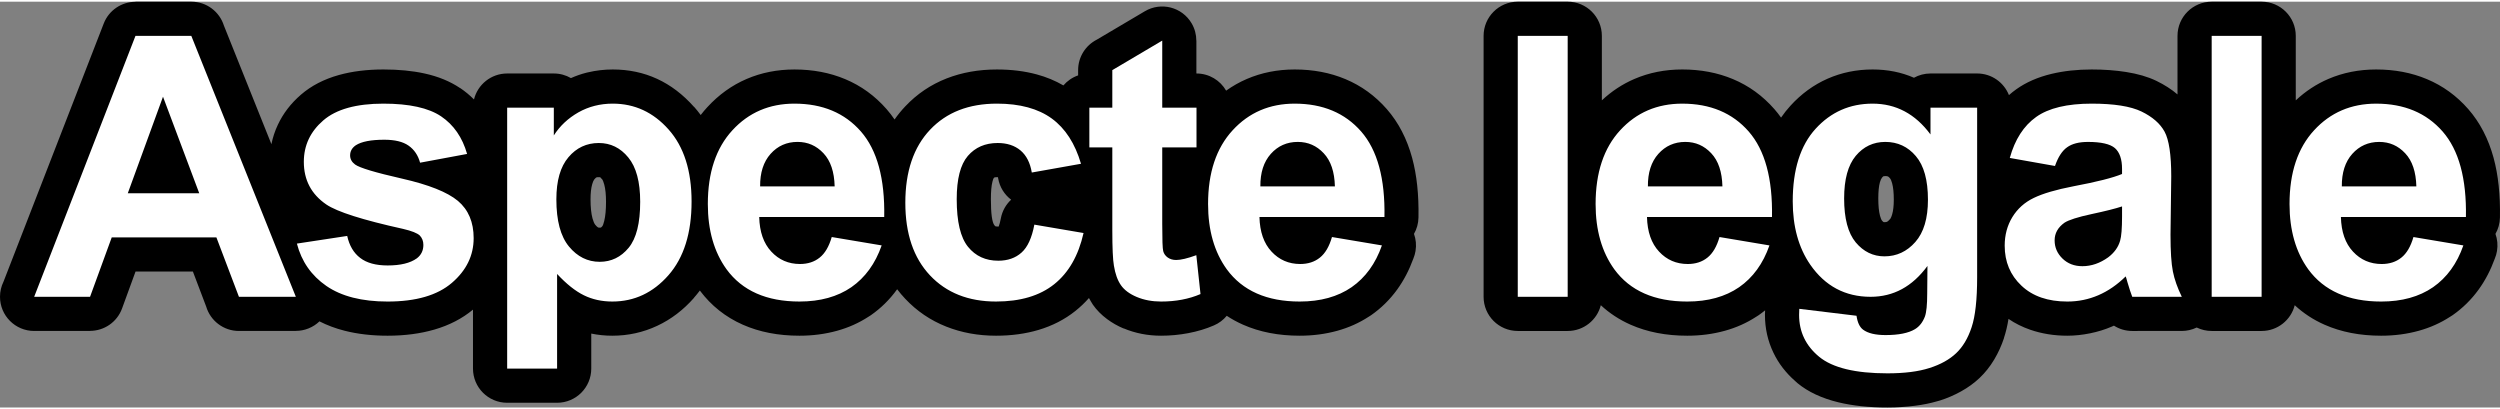
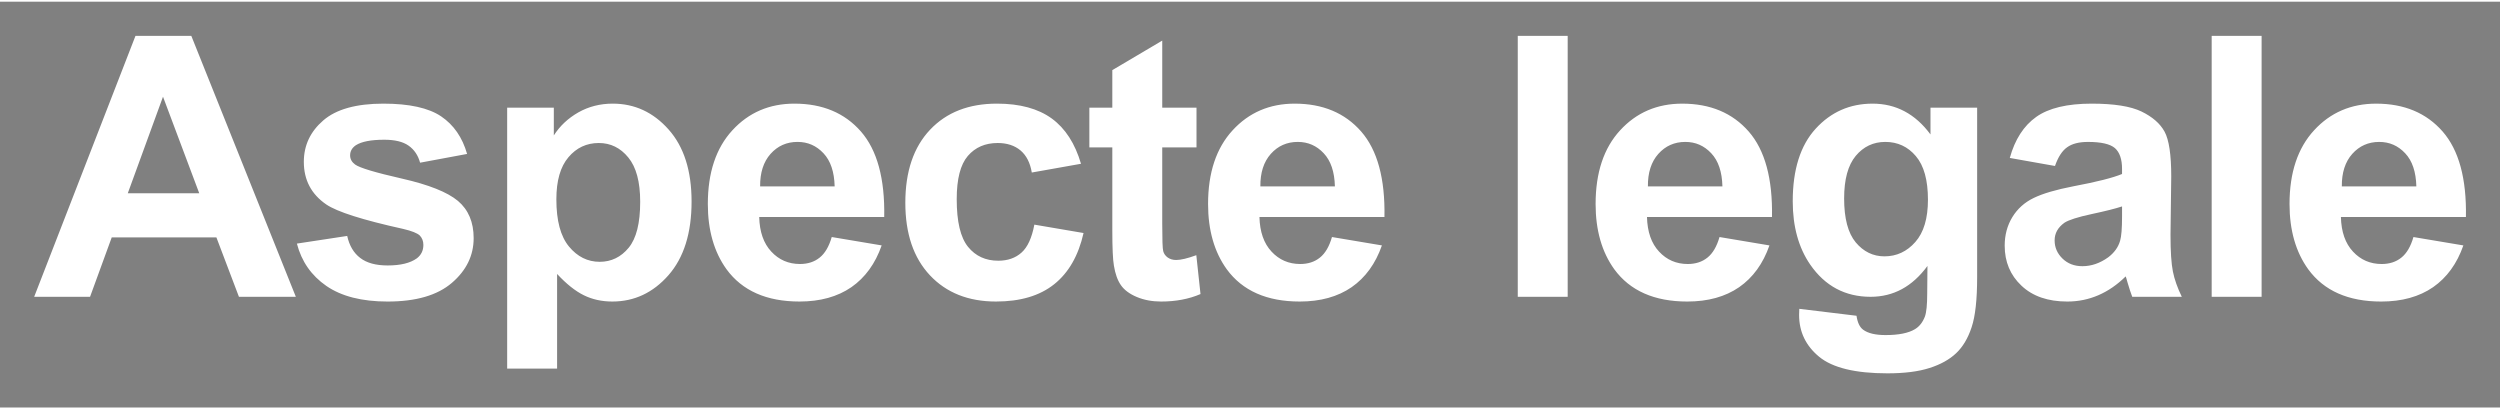
<svg xmlns="http://www.w3.org/2000/svg" xml:space="preserve" width="501px" height="82px" style="shape-rendering:geometricPrecision; text-rendering:geometricPrecision; image-rendering:optimizeQuality; fill-rule:evenodd; clip-rule:evenodd" viewBox="0 0 283.201 45.971">
  <rect x="0" y="0" width="283.201" height="45.971" fill="#808080" stroke="none" />
  <defs>
    <style type="text/css"> .fil0 {fill:black;fill-rule:nonzero} .fil1 {fill:white;fill-rule:nonzero} </style>
  </defs>
  <g id="Layer_x0020_1">
-     <path class="fil0" d="M33.513 37.301l-6.447 0c-1.754,0 -3.236,-1.167 -3.711,-2.766l-1.503 -3.963 -6.499 0 -1.524 4.174c-0.569,1.569 -2.05,2.544 -3.628,2.545l0 0.01 -6.33 0c-2.138,0 -3.871,-1.733 -3.871,-3.871 0,-0.609 0.141,-1.186 0.392,-1.699l11.357 -29.252c0.591,-1.529 2.051,-2.466 3.598,-2.467l0 -0.012 6.324 0c1.734,0 3.201,1.14 3.694,2.711l5.381 13.431c0.154,-0.759 0.398,-1.494 0.732,-2.204 0.603,-1.286 1.477,-2.422 2.618,-3.407 1.169,-1.01 2.603,-1.753 4.299,-2.226 1.497,-0.417 3.177,-0.626 5.037,-0.626 1.732,0 3.282,0.151 4.648,0.451l0.014 0.003c1.547,0.337 2.889,0.889 4.022,1.65l0.01 0.007 0.005 -0.007c0.563,0.381 1.085,0.811 1.563,1.291 0.417,-1.689 1.941,-2.941 3.758,-2.941l5.285 0c0.707,0 1.37,0.19 1.94,0.522 0.575,-0.256 1.155,-0.459 1.739,-0.607l0.198 -0.045c0.91,-0.215 1.843,-0.324 2.797,-0.324 3.626,0 6.7,1.413 9.21,4.239l0.008 -0.007c0.264,0.296 0.513,0.605 0.748,0.927 0.235,-0.305 0.483,-0.6 0.743,-0.883 1.301,-1.417 2.789,-2.485 4.461,-3.203 1.666,-0.715 3.471,-1.073 5.414,-1.073 2.096,0 4.013,0.365 5.75,1.093 1.803,0.755 3.367,1.889 4.687,3.396 0.324,0.372 0.627,0.763 0.907,1.174 0.365,-0.521 0.767,-1.015 1.206,-1.479 1.334,-1.414 2.901,-2.472 4.698,-3.173 1.728,-0.674 3.625,-1.011 5.69,-1.011 1.638,0 3.144,0.187 4.513,0.558 1.095,0.297 2.101,0.714 3.017,1.248 0.441,-0.514 1.015,-0.911 1.669,-1.138l0 -0.595c0,-1.507 0.861,-2.813 2.118,-3.453l5.443 -3.217c1.837,-1.086 4.206,-0.477 5.292,1.36 0.365,0.618 0.538,1.296 0.537,1.965l0.007 0 0 3.726 0.011 0c1.436,0 2.69,0.783 3.358,1.945 0.738,-0.528 1.521,-0.97 2.35,-1.326 1.667,-0.715 3.472,-1.073 5.415,-1.073 2.096,0 4.013,0.365 5.75,1.093 1.803,0.755 3.367,1.889 4.687,3.396 1.322,1.514 2.279,3.358 2.87,5.529 0.526,1.936 0.766,4.187 0.717,6.753 -0.01,0.675 -0.194,1.307 -0.508,1.854 0.217,0.602 0.287,1.265 0.174,1.94 -0.049,0.296 -0.13,0.578 -0.24,0.843 -0.481,1.321 -1.095,2.495 -1.839,3.521 -0.832,1.149 -1.82,2.118 -2.957,2.91 -0.09,0.063 -0.183,0.122 -0.278,0.176 -1.074,0.7 -2.258,1.229 -3.549,1.586 -1.345,0.372 -2.765,0.558 -4.256,0.558 -2.398,0 -4.538,-0.416 -6.419,-1.247 -0.653,-0.289 -1.269,-0.625 -1.847,-1.008 -0.386,0.466 -0.88,0.842 -1.449,1.086 -0.897,0.391 -1.87,0.683 -2.916,0.881 -1.011,0.191 -2.037,0.288 -3.075,0.288 -1.511,0 -2.923,-0.278 -4.244,-0.832l-0.005 0.013c-0.671,-0.282 -1.292,-0.636 -1.862,-1.06 -0.655,-0.485 -1.192,-1.032 -1.612,-1.635 -0.085,-0.123 -0.162,-0.248 -0.231,-0.376l-0.216 -0.379c-0.468,0.531 -0.979,1.018 -1.533,1.461 -1.21,0.965 -2.602,1.683 -4.176,2.151 -1.471,0.438 -3.079,0.657 -4.82,0.657 -2.026,0 -3.906,-0.344 -5.635,-1.03 -1.788,-0.708 -3.342,-1.764 -4.656,-3.161 -0.323,-0.342 -0.625,-0.7 -0.907,-1.073l-0.025 0.034c-0.832,1.149 -1.819,2.118 -2.956,2.91 -0.091,0.063 -0.184,0.122 -0.278,0.176 -1.075,0.7 -2.259,1.229 -3.55,1.586 -1.345,0.372 -2.765,0.558 -4.256,0.558 -2.398,0 -4.538,-0.416 -6.418,-1.247 -1.96,-0.866 -3.585,-2.158 -4.869,-3.872 -0.207,0.278 -0.426,0.548 -0.656,0.809l-0.007 0.008 0.007 0.007c-1.215,1.382 -2.605,2.441 -4.17,3.172 -1.599,0.749 -3.296,1.123 -5.09,1.123 -0.815,0 -1.61,-0.081 -2.384,-0.241l0 3.966c0,2.138 -1.733,3.871 -3.871,3.871l-5.656 0c-2.138,0 -3.871,-1.733 -3.871,-3.871l0 -6.681c-1.216,1.012 -2.673,1.767 -4.366,2.259 -1.596,0.464 -3.366,0.697 -5.308,0.697 -1.775,0 -3.399,-0.189 -4.872,-0.564 -1.018,-0.259 -1.967,-0.613 -2.846,-1.061 -0.348,0.335 -0.764,0.61 -1.24,0.8 -0.471,0.19 -0.958,0.279 -1.436,0.278l0 0.01zm33.383 -14.914c0,0.883 0.074,1.6 0.22,2.151 0.093,0.347 0.2,0.593 0.319,0.738 0.132,0.159 0.237,0.259 0.313,0.297 0.032,0.015 0.093,0.024 0.184,0.024l0.127 -0.004c0.045,-0.022 0.105,-0.077 0.176,-0.165 0.061,-0.073 0.132,-0.269 0.211,-0.583 0.136,-0.545 0.204,-1.271 0.204,-2.176 0,-0.802 -0.066,-1.453 -0.2,-1.95 -0.082,-0.308 -0.168,-0.517 -0.256,-0.624l-0.006 -0.007 -0.009 0.007c-0.104,-0.127 -0.173,-0.2 -0.203,-0.215l-0.141 -0.001c-0.142,0 -0.232,0.009 -0.266,0.025 -0.053,0.024 -0.129,0.095 -0.226,0.209l-0.036 0.042c-0.078,0.105 -0.152,0.278 -0.221,0.519 -0.127,0.441 -0.19,1.013 -0.19,1.713zm47.645 0.043c-0.75,-0.569 -1.294,-1.412 -1.469,-2.412l-0.021 -0.139 -0.036 0c-0.199,0 -0.325,0.012 -0.377,0.034l-0.069 0.071c-0.038,0.044 -0.086,0.178 -0.143,0.399 -0.119,0.462 -0.178,1.125 -0.178,1.99 0,1.643 0.135,2.63 0.403,2.961 0.052,0.064 0.087,0.101 0.105,0.109 0.043,0.019 0.153,0.03 0.328,0.03l0.047 0c0.09,-0.227 0.172,-0.536 0.245,-0.927 0.158,-0.844 0.58,-1.572 1.165,-2.116zm53.521 11l0 -29.559c0,-2.138 1.733,-3.871 3.871,-3.871l5.655 0c2.138,0 3.871,1.733 3.871,3.871l0 7.305c1.109,-1.036 2.339,-1.844 3.689,-2.424 1.666,-0.715 3.472,-1.073 5.415,-1.073 2.095,0 4.013,0.365 5.75,1.093 1.803,0.755 3.367,1.889 4.687,3.396 0.268,0.307 0.521,0.628 0.759,0.962 0.323,-0.472 0.676,-0.918 1.06,-1.339 1.235,-1.353 2.64,-2.376 4.211,-3.068 1.58,-0.695 3.281,-1.044 5.101,-1.044 1.694,0 3.256,0.312 4.684,0.937 0.555,-0.308 1.194,-0.483 1.873,-0.483l5.285 0c1.636,0 3.034,1.015 3.601,2.45 0.27,-0.238 0.552,-0.461 0.846,-0.671 1.103,-0.785 2.429,-1.364 3.976,-1.735 1.386,-0.331 2.904,-0.498 4.55,-0.498 1.398,0 2.698,0.094 3.897,0.284 1.337,0.211 2.482,0.546 3.431,1.004 0.925,0.45 1.725,0.963 2.395,1.539l0 -6.635c0,-2.138 1.733,-3.871 3.871,-3.871l5.656 0c2.137,0 3.87,1.733 3.87,3.871l0 7.305c1.109,-1.036 2.339,-1.844 3.69,-2.424 1.666,-0.715 3.471,-1.073 5.414,-1.073 2.096,0 4.013,0.364 5.75,1.093 1.804,0.755 3.367,1.889 4.687,3.396 1.322,1.514 2.279,3.358 2.87,5.529 0.526,1.936 0.766,4.187 0.718,6.753 -0.011,0.675 -0.195,1.307 -0.508,1.854 0.216,0.602 0.286,1.265 0.174,1.94 -0.05,0.296 -0.131,0.578 -0.241,0.843 -0.481,1.321 -1.094,2.495 -1.839,3.521 -0.832,1.149 -1.819,2.118 -2.956,2.91l-0.279 0.176c-1.075,0.7 -2.258,1.229 -3.549,1.586 -1.344,0.372 -2.765,0.558 -4.256,0.558 -2.397,0 -4.538,-0.416 -6.418,-1.247 -1.265,-0.559 -2.391,-1.295 -3.375,-2.208 -0.424,1.677 -1.943,2.918 -3.752,2.918l-5.656 0c-0.608,0 -1.183,-0.14 -1.695,-0.391 -0.545,0.264 -1.12,0.389 -1.688,0.389l-5.614 0.002c-0.763,0 -1.475,-0.221 -2.075,-0.603l-0.238 0.106c-0.762,0.329 -1.582,0.584 -2.46,0.763 -0.882,0.18 -1.743,0.271 -2.582,0.271 -1.495,0 -2.897,-0.226 -4.202,-0.676 -0.898,-0.311 -1.719,-0.721 -2.462,-1.229 -0.128,0.795 -0.299,1.512 -0.513,2.151l0.009 0.003c-0.287,0.87 -0.658,1.685 -1.111,2.445 -0.477,0.801 -1.036,1.502 -1.672,2.103 -0.599,0.567 -1.299,1.074 -2.095,1.516 -0.757,0.419 -1.558,0.766 -2.4,1.032l-0.295 0.081c-0.764,0.224 -1.605,0.395 -2.522,0.51 -1.035,0.131 -2.074,0.197 -3.115,0.197 -2.086,0 -3.94,-0.197 -5.56,-0.59 -1.875,-0.454 -3.415,-1.174 -4.616,-2.159 -0.1,-0.081 -0.195,-0.167 -0.284,-0.256 -1.059,-0.93 -1.877,-1.996 -2.453,-3.198 -0.642,-1.336 -0.962,-2.765 -0.962,-4.287l0.018 -0.517c-0.238,0.194 -0.483,0.378 -0.736,0.554 -0.09,0.063 -0.184,0.122 -0.278,0.176 -1.074,0.7 -2.258,1.229 -3.549,1.586 -1.345,0.372 -2.765,0.558 -4.256,0.558 -2.398,0 -4.538,-0.416 -6.419,-1.247 -1.265,-0.559 -2.39,-1.295 -3.374,-2.208 -0.425,1.677 -1.944,2.918 -3.753,2.918l-5.655 0c-2.138,0 -3.871,-1.733 -3.871,-3.871zm44.712 -11.146c0,0.823 0.065,1.477 0.192,1.961 0.072,0.272 0.15,0.458 0.231,0.556l0.026 0.032c0.065,0.073 0.121,0.12 0.165,0.142l0.084 0.002c0.131,0 0.229,-0.015 0.29,-0.043 0.079,-0.037 0.181,-0.125 0.303,-0.265l0.079 -0.087c0.069,-0.109 0.134,-0.266 0.194,-0.47 0.127,-0.425 0.191,-0.987 0.191,-1.684 0,-0.787 -0.064,-1.41 -0.191,-1.867 -0.074,-0.269 -0.155,-0.455 -0.241,-0.556l-0.014 -0.017c-0.088,-0.101 -0.161,-0.167 -0.218,-0.193l-0.012 -0.006 -0.003 0.006c-0.056,-0.026 -0.15,-0.04 -0.281,-0.04 -0.111,0 -0.18,0.007 -0.205,0.018 -0.039,0.019 -0.096,0.072 -0.169,0.158 -0.094,0.116 -0.176,0.298 -0.244,0.545 -0.117,0.432 -0.177,1.035 -0.177,1.808z" />
    <path class="fil1" d="M33.513 33.43l-6.447 0 -2.553 -6.729 -11.856 0 -2.456 6.729 -6.33 0 11.476 -29.559 6.324 0 11.842 29.559zm-10.941 -11.724l-4.107 -10.941 -3.991 10.941 8.098 0zm11.062 5.697l5.697 -0.867c0.241,1.094 0.729,1.927 1.473,2.491 0.736,0.571 1.775,0.853 3.103,0.853 1.465,0 2.566,-0.269 3.31,-0.805 0.495,-0.378 0.743,-0.888 0.743,-1.521 0,-0.426 -0.138,-0.784 -0.406,-1.066 -0.282,-0.269 -0.916,-0.523 -1.892,-0.75 -4.576,-1.012 -7.473,-1.934 -8.698,-2.766 -1.699,-1.163 -2.546,-2.773 -2.546,-4.831 0,-1.864 0.737,-3.426 2.202,-4.692 1.466,-1.266 3.736,-1.9 6.812,-1.9 2.931,0 5.112,0.482 6.537,1.439 1.424,0.963 2.408,2.38 2.945,4.259l-5.326 0.991c-0.227,-0.84 -0.667,-1.486 -1.307,-1.934 -0.64,-0.447 -1.555,-0.667 -2.746,-0.667 -1.5,0 -2.573,0.206 -3.227,0.626 -0.433,0.296 -0.646,0.681 -0.646,1.149 0,0.406 0.185,0.75 0.564,1.032 0.516,0.379 2.284,0.909 5.312,1.597 3.027,0.688 5.14,1.527 6.337,2.525 1.19,1.004 1.782,2.415 1.782,4.218 0,1.961 -0.819,3.653 -2.463,5.064 -1.638,1.41 -4.067,2.119 -7.287,2.119 -2.918,0 -5.229,-0.592 -6.936,-1.768 -1.699,-1.177 -2.814,-2.773 -3.337,-4.796zm23.818 -15.399l5.285 0 0 3.145c0.688,-1.074 1.61,-1.941 2.78,-2.609 1.169,-0.66 2.47,-0.991 3.894,-0.991 2.484,0 4.596,0.978 6.33,2.932 1.734,1.947 2.601,4.672 2.601,8.154 0,3.584 -0.874,6.364 -2.621,8.353 -1.748,1.988 -3.868,2.979 -6.358,2.979 -1.184,0 -2.257,-0.234 -3.22,-0.709 -0.957,-0.467 -1.975,-1.272 -3.035,-2.415l0 10.72 -5.656 0 0 -29.559zm5.573 10.383c0,2.415 0.475,4.197 1.432,5.353 0.949,1.149 2.112,1.727 3.475,1.727 1.314,0 2.408,-0.53 3.282,-1.589 0.874,-1.06 1.307,-2.794 1.307,-5.209 0,-2.257 -0.447,-3.929 -1.349,-5.023 -0.894,-1.094 -2.009,-1.637 -3.337,-1.637 -1.383,0 -2.532,0.536 -3.44,1.61 -0.915,1.073 -1.37,2.663 -1.37,4.768zm31.195 4.273l5.656 0.949c-0.723,2.071 -1.872,3.647 -3.434,4.734 -1.569,1.081 -3.53,1.624 -5.876,1.624 -3.722,0 -6.482,-1.218 -8.264,-3.653 -1.41,-1.955 -2.119,-4.418 -2.119,-7.397 0,-3.551 0.929,-6.337 2.78,-8.347 1.851,-2.016 4.197,-3.021 7.032,-3.021 3.179,0 5.69,1.053 7.534,3.159 1.837,2.106 2.718,5.333 2.636,9.681l-14.161 0c0.041,1.679 0.495,2.986 1.37,3.922 0.867,0.936 1.953,1.404 3.247,1.404 0.887,0 1.631,-0.241 2.229,-0.723 0.606,-0.481 1.06,-1.259 1.37,-2.332zm0.33 -5.739c-0.041,-1.644 -0.461,-2.897 -1.266,-3.75 -0.805,-0.86 -1.782,-1.286 -2.938,-1.286 -1.232,0 -2.25,0.454 -3.055,1.355 -0.805,0.901 -1.197,2.133 -1.184,3.681l8.443 0zm27.906 -2.559l-5.574 0.991c-0.186,-1.108 -0.612,-1.941 -1.28,-2.505 -0.667,-0.557 -1.527,-0.839 -2.587,-0.839 -1.411,0 -2.539,0.488 -3.379,1.465 -0.839,0.977 -1.259,2.608 -1.259,4.899 0,2.546 0.427,4.342 1.28,5.395 0.854,1.053 1.996,1.575 3.427,1.575 1.073,0 1.954,-0.309 2.635,-0.922 0.688,-0.612 1.17,-1.665 1.452,-3.165l5.573 0.95c-0.578,2.559 -1.685,4.493 -3.323,5.8 -1.638,1.307 -3.832,1.961 -6.592,1.961 -3.123,0 -5.621,-0.991 -7.479,-2.965 -1.865,-1.982 -2.794,-4.721 -2.794,-8.223 0,-3.543 0.936,-6.296 2.801,-8.271 1.864,-1.975 4.389,-2.959 7.576,-2.959 2.6,0 4.671,0.565 6.213,1.687 1.534,1.121 2.635,2.827 3.31,5.126zm13.084 -6.358l0 4.5 -3.881 0 0 8.677c0,1.761 0.034,2.786 0.11,3.075 0.075,0.289 0.241,0.53 0.509,0.723 0.262,0.185 0.578,0.282 0.957,0.282 0.529,0 1.286,-0.179 2.284,-0.544l0.474 4.404c-1.314,0.564 -2.8,0.846 -4.465,0.846 -1.018,0 -1.933,-0.172 -2.752,-0.516 -0.819,-0.344 -1.418,-0.791 -1.796,-1.335 -0.385,-0.55 -0.647,-1.286 -0.798,-2.222 -0.117,-0.661 -0.179,-1.995 -0.179,-4.012l0 -9.378 -2.601 0 0 -4.5 2.601 0 0 -4.252 5.656 -3.345 0 7.597 3.881 0zm15.347 14.656l5.657 0.949c-0.723,2.071 -1.872,3.647 -3.434,4.734 -1.569,1.081 -3.53,1.624 -5.876,1.624 -3.723,0 -6.482,-1.218 -8.264,-3.653 -1.41,-1.955 -2.119,-4.418 -2.119,-7.397 0,-3.551 0.929,-6.337 2.78,-8.347 1.851,-2.016 4.197,-3.021 7.032,-3.021 3.179,0 5.69,1.053 7.534,3.159 1.837,2.106 2.718,5.333 2.635,9.681l-14.16 0c0.041,1.679 0.495,2.986 1.369,3.922 0.867,0.936 1.954,1.404 3.248,1.404 0.887,0 1.63,-0.241 2.229,-0.723 0.606,-0.481 1.06,-1.259 1.369,-2.332zm0.331 -5.739c-0.041,-1.644 -0.461,-2.897 -1.266,-3.75 -0.805,-0.86 -1.782,-1.286 -2.938,-1.286 -1.232,0 -2.25,0.454 -3.055,1.355 -0.805,0.901 -1.198,2.133 -1.184,3.681l8.443 0zm20.715 12.509l0 -29.559 5.655 0 0 29.559 -5.655 0zm22.854 -6.77l5.657 0.949c-0.723,2.071 -1.872,3.647 -3.434,4.734 -1.569,1.081 -3.53,1.624 -5.876,1.624 -3.723,0 -6.482,-1.218 -8.264,-3.653 -1.41,-1.955 -2.119,-4.418 -2.119,-7.397 0,-3.551 0.928,-6.337 2.779,-8.347 1.851,-2.016 4.198,-3.021 7.033,-3.021 3.178,0 5.69,1.053 7.534,3.159 1.837,2.106 2.718,5.333 2.635,9.681l-14.16 0c0.041,1.679 0.495,2.986 1.369,3.922 0.867,0.936 1.954,1.404 3.248,1.404 0.887,0 1.63,-0.241 2.229,-0.723 0.606,-0.481 1.06,-1.259 1.369,-2.332zm0.33 -5.739c-0.041,-1.644 -0.46,-2.897 -1.265,-3.75 -0.805,-0.86 -1.783,-1.286 -2.938,-1.286 -1.232,0 -2.251,0.454 -3.056,1.355 -0.805,0.901 -1.197,2.133 -1.183,3.681l8.442 0zm8.709 13.872l6.481 0.784c0.111,0.764 0.358,1.287 0.744,1.576 0.543,0.406 1.39,0.612 2.545,0.612 1.48,0 2.588,-0.22 3.331,-0.667 0.495,-0.296 0.873,-0.771 1.128,-1.431 0.172,-0.468 0.261,-1.342 0.261,-2.601l0.028 -3.131c-1.706,2.332 -3.853,3.495 -6.44,3.495 -2.877,0 -5.161,-1.218 -6.84,-3.646 -1.321,-1.92 -1.981,-4.315 -1.981,-7.17 0,-3.592 0.866,-6.33 2.594,-8.223 1.727,-1.892 3.88,-2.842 6.454,-2.842 2.649,0 4.837,1.163 6.557,3.489l0 -3.034 5.285 0 0 19.211c0,2.525 -0.207,4.417 -0.626,5.663 -0.413,1.252 -0.998,2.229 -1.755,2.944 -0.75,0.709 -1.755,1.274 -3.014,1.672 -1.259,0.407 -2.848,0.606 -4.768,0.606 -3.633,0 -6.207,-0.626 -7.727,-1.871 -1.521,-1.253 -2.278,-2.828 -2.278,-4.748 0,-0.186 0.007,-0.42 0.021,-0.688zm5.078 -12.509c0,2.27 0.44,3.928 1.314,4.981 0.881,1.053 1.968,1.583 3.254,1.583 1.377,0 2.546,-0.544 3.496,-1.624 0.956,-1.08 1.431,-2.677 1.431,-4.796 0,-2.216 -0.454,-3.86 -1.369,-4.933 -0.908,-1.074 -2.064,-1.61 -3.461,-1.61 -1.356,0 -2.47,0.529 -3.351,1.582 -0.874,1.053 -1.314,2.656 -1.314,4.817zm23.887 -3.674l-5.12 -0.909c0.578,-2.092 1.576,-3.64 2.987,-4.644 1.41,-1.005 3.509,-1.508 6.288,-1.508 2.526,0 4.411,0.296 5.649,0.895 1.232,0.599 2.106,1.356 2.609,2.278 0.502,0.922 0.756,2.608 0.756,5.071l-0.083 6.605c0,1.879 0.09,3.269 0.269,4.163 0.179,0.895 0.516,1.851 1.011,2.869l-5.614 0c-0.145,-0.371 -0.33,-0.922 -0.544,-1.651 -0.089,-0.337 -0.158,-0.557 -0.199,-0.66 -0.964,0.949 -1.996,1.658 -3.097,2.132 -1.1,0.475 -2.27,0.716 -3.515,0.716 -2.196,0 -3.93,-0.598 -5.195,-1.796 -1.267,-1.19 -1.9,-2.704 -1.9,-4.534 0,-1.204 0.289,-2.285 0.867,-3.234 0.578,-0.943 1.383,-1.672 2.429,-2.174 1.039,-0.503 2.539,-0.943 4.5,-1.321 2.643,-0.496 4.479,-0.964 5.498,-1.391l0 -0.57c0,-1.102 -0.269,-1.886 -0.805,-2.361 -0.544,-0.468 -1.562,-0.701 -3.055,-0.701 -1.012,0 -1.796,0.199 -2.36,0.605 -0.571,0.399 -1.025,1.108 -1.376,2.12zm7.596 4.582c-0.723,0.241 -1.871,0.53 -3.447,0.867 -1.569,0.337 -2.601,0.667 -3.083,0.984 -0.736,0.53 -1.108,1.19 -1.108,1.995 0,0.799 0.296,1.48 0.888,2.058 0.592,0.577 1.341,0.867 2.257,0.867 1.018,0 1.995,-0.337 2.924,-1.005 0.681,-0.516 1.136,-1.136 1.349,-1.879 0.144,-0.481 0.22,-1.403 0.22,-2.759l0 -1.128zm10.153 10.238l0 -29.559 5.656 0 0 29.559 -5.656 0zm22.855 -6.77l5.656 0.949c-0.723,2.071 -1.872,3.647 -3.434,4.734 -1.568,1.081 -3.53,1.624 -5.876,1.624 -3.722,0 -6.482,-1.218 -8.263,-3.653 -1.411,-1.955 -2.12,-4.418 -2.12,-7.397 0,-3.551 0.929,-6.337 2.78,-8.347 1.851,-2.016 4.197,-3.021 7.032,-3.021 3.179,0 5.69,1.053 7.535,3.159 1.836,2.106 2.717,5.333 2.635,9.681l-14.161 0c0.041,1.679 0.495,2.986 1.37,3.922 0.867,0.936 1.953,1.404 3.247,1.404 0.888,0 1.631,-0.241 2.229,-0.723 0.606,-0.481 1.06,-1.259 1.37,-2.332zm0.33 -5.739c-0.041,-1.644 -0.461,-2.897 -1.266,-3.75 -0.805,-0.86 -1.782,-1.286 -2.938,-1.286 -1.232,0 -2.25,0.454 -3.055,1.355 -0.805,0.901 -1.197,2.133 -1.184,3.681l8.443 0z" />
  </g>
</svg>